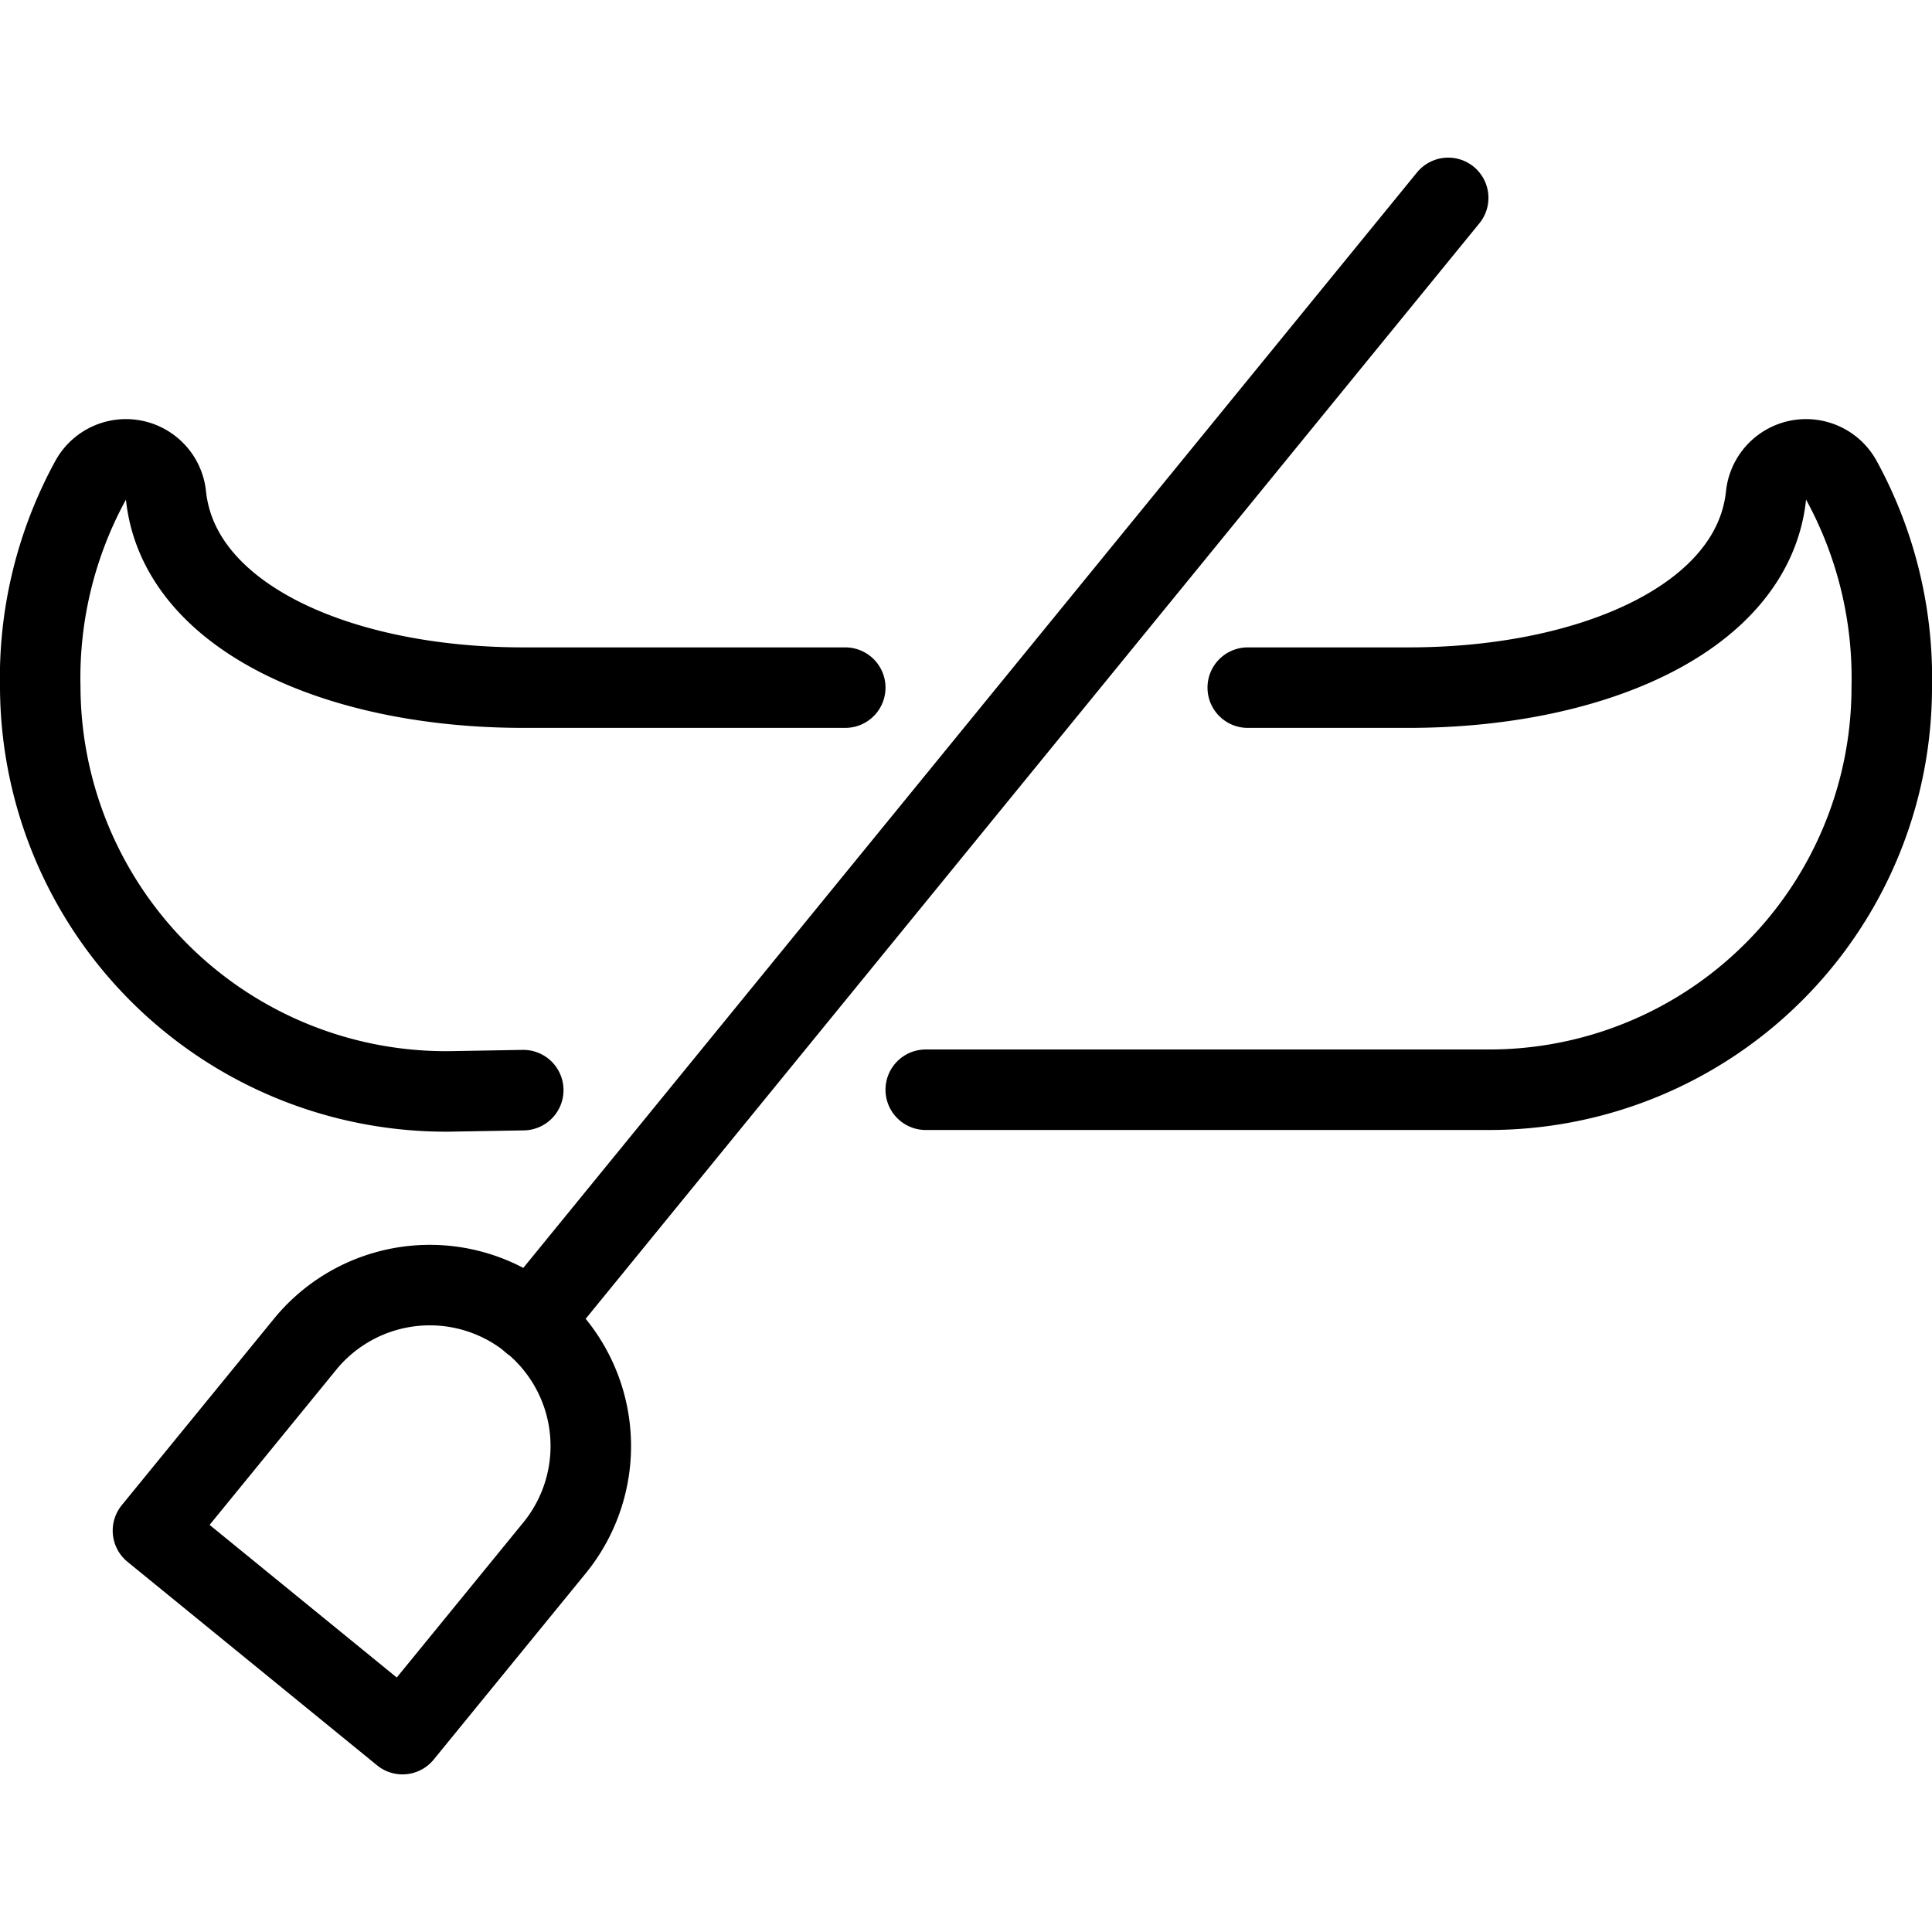
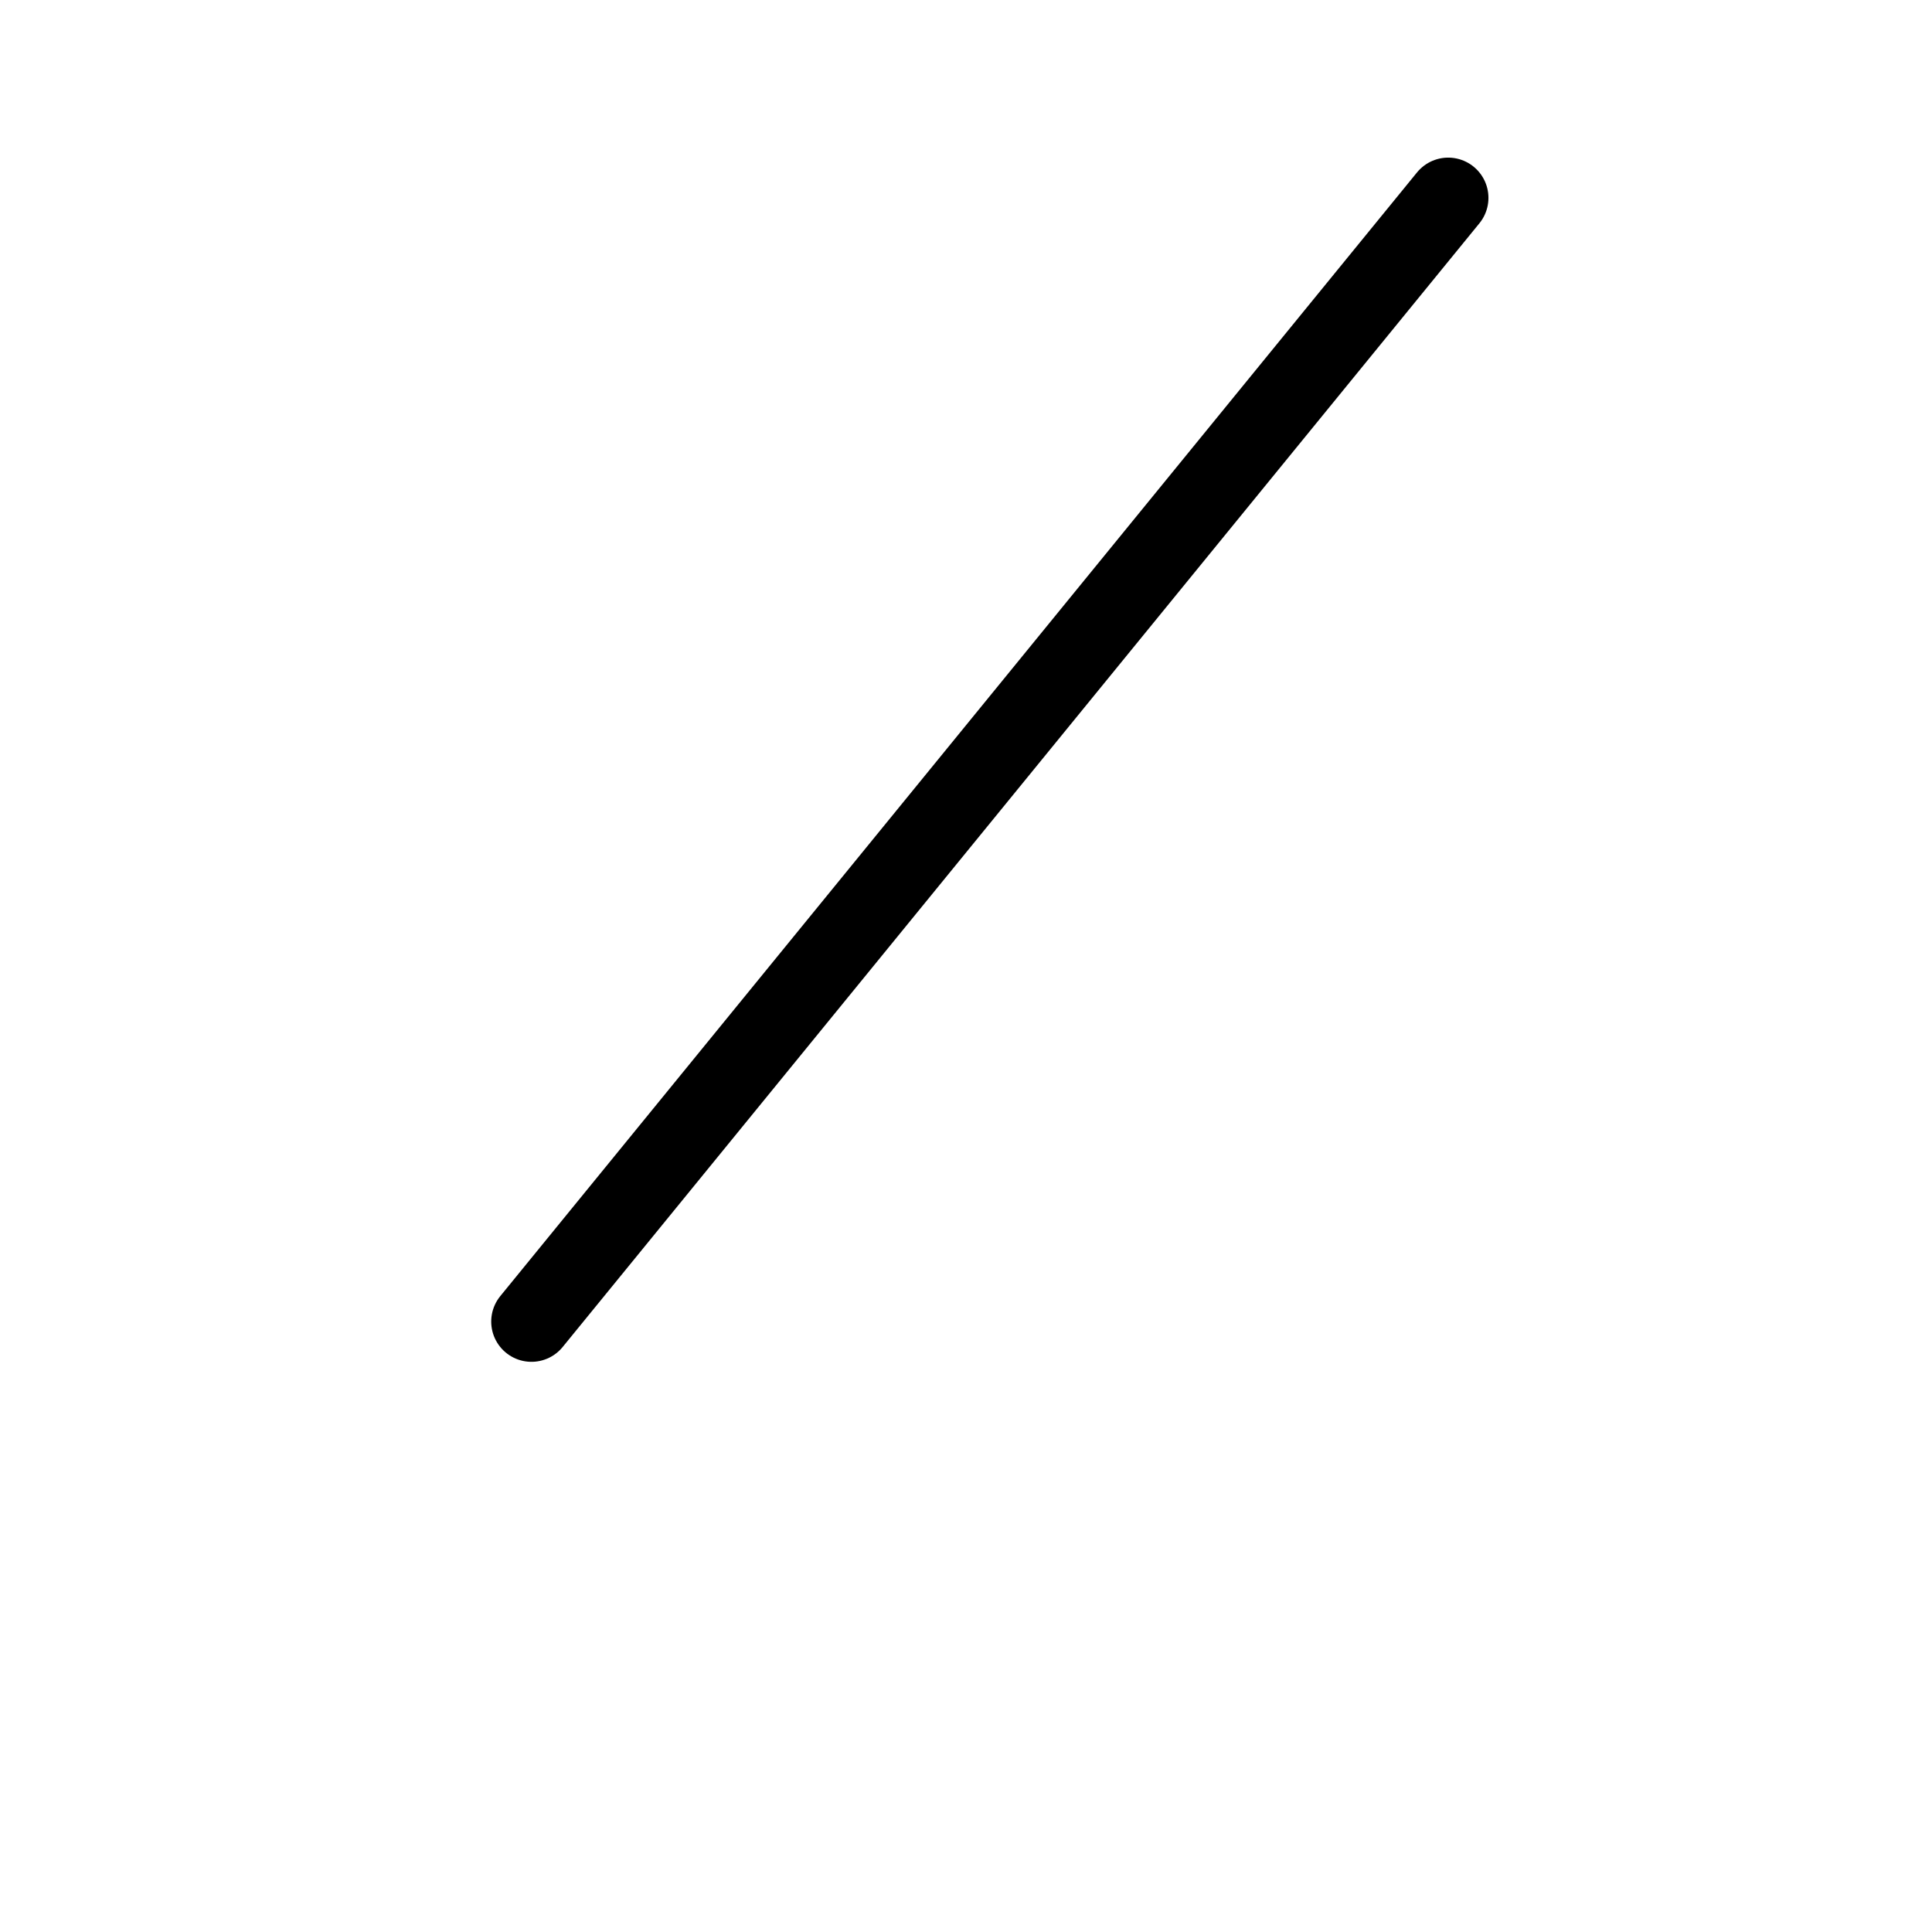
<svg xmlns="http://www.w3.org/2000/svg" id="Light" viewBox="0 0 24 24">
  <g transform="matrix(1,0,0,1,0,0)">
    <defs>
      <style>.cls-1{fill:none;stroke:#000000;stroke-linecap:round;stroke-linejoin:round;}</style>
    </defs>
    <title>canoe-2</title>
-     <path class="cls-1" d="M10.5,8.542h-4c-2.283,0-4.276-.868-4.438-2.385a.5.5,0,0,0-.931-.2A5.114,5.114,0,0,0,.5,8.542a5.041,5.041,0,0,0,5.078,5.016l.922-.016" />
-     <path class="cls-1" d="M15.5,8.542h2c2.283,0,4.276-.868,4.438-2.385a.5.5,0,0,1,.931-.2,5.114,5.114,0,0,1,.631,2.58,5,5,0,0,1-5,5h-7" />
-     <path class="cls-1" d="M3.789,16.7a2,2,0,0,1,3.1,2.528L5,21.542,1.9,19.014Z" />
    <line class="cls-1" x1="17.99" y1="2.458" x2="6.602" y2="16.417" />
  </g>
</svg>